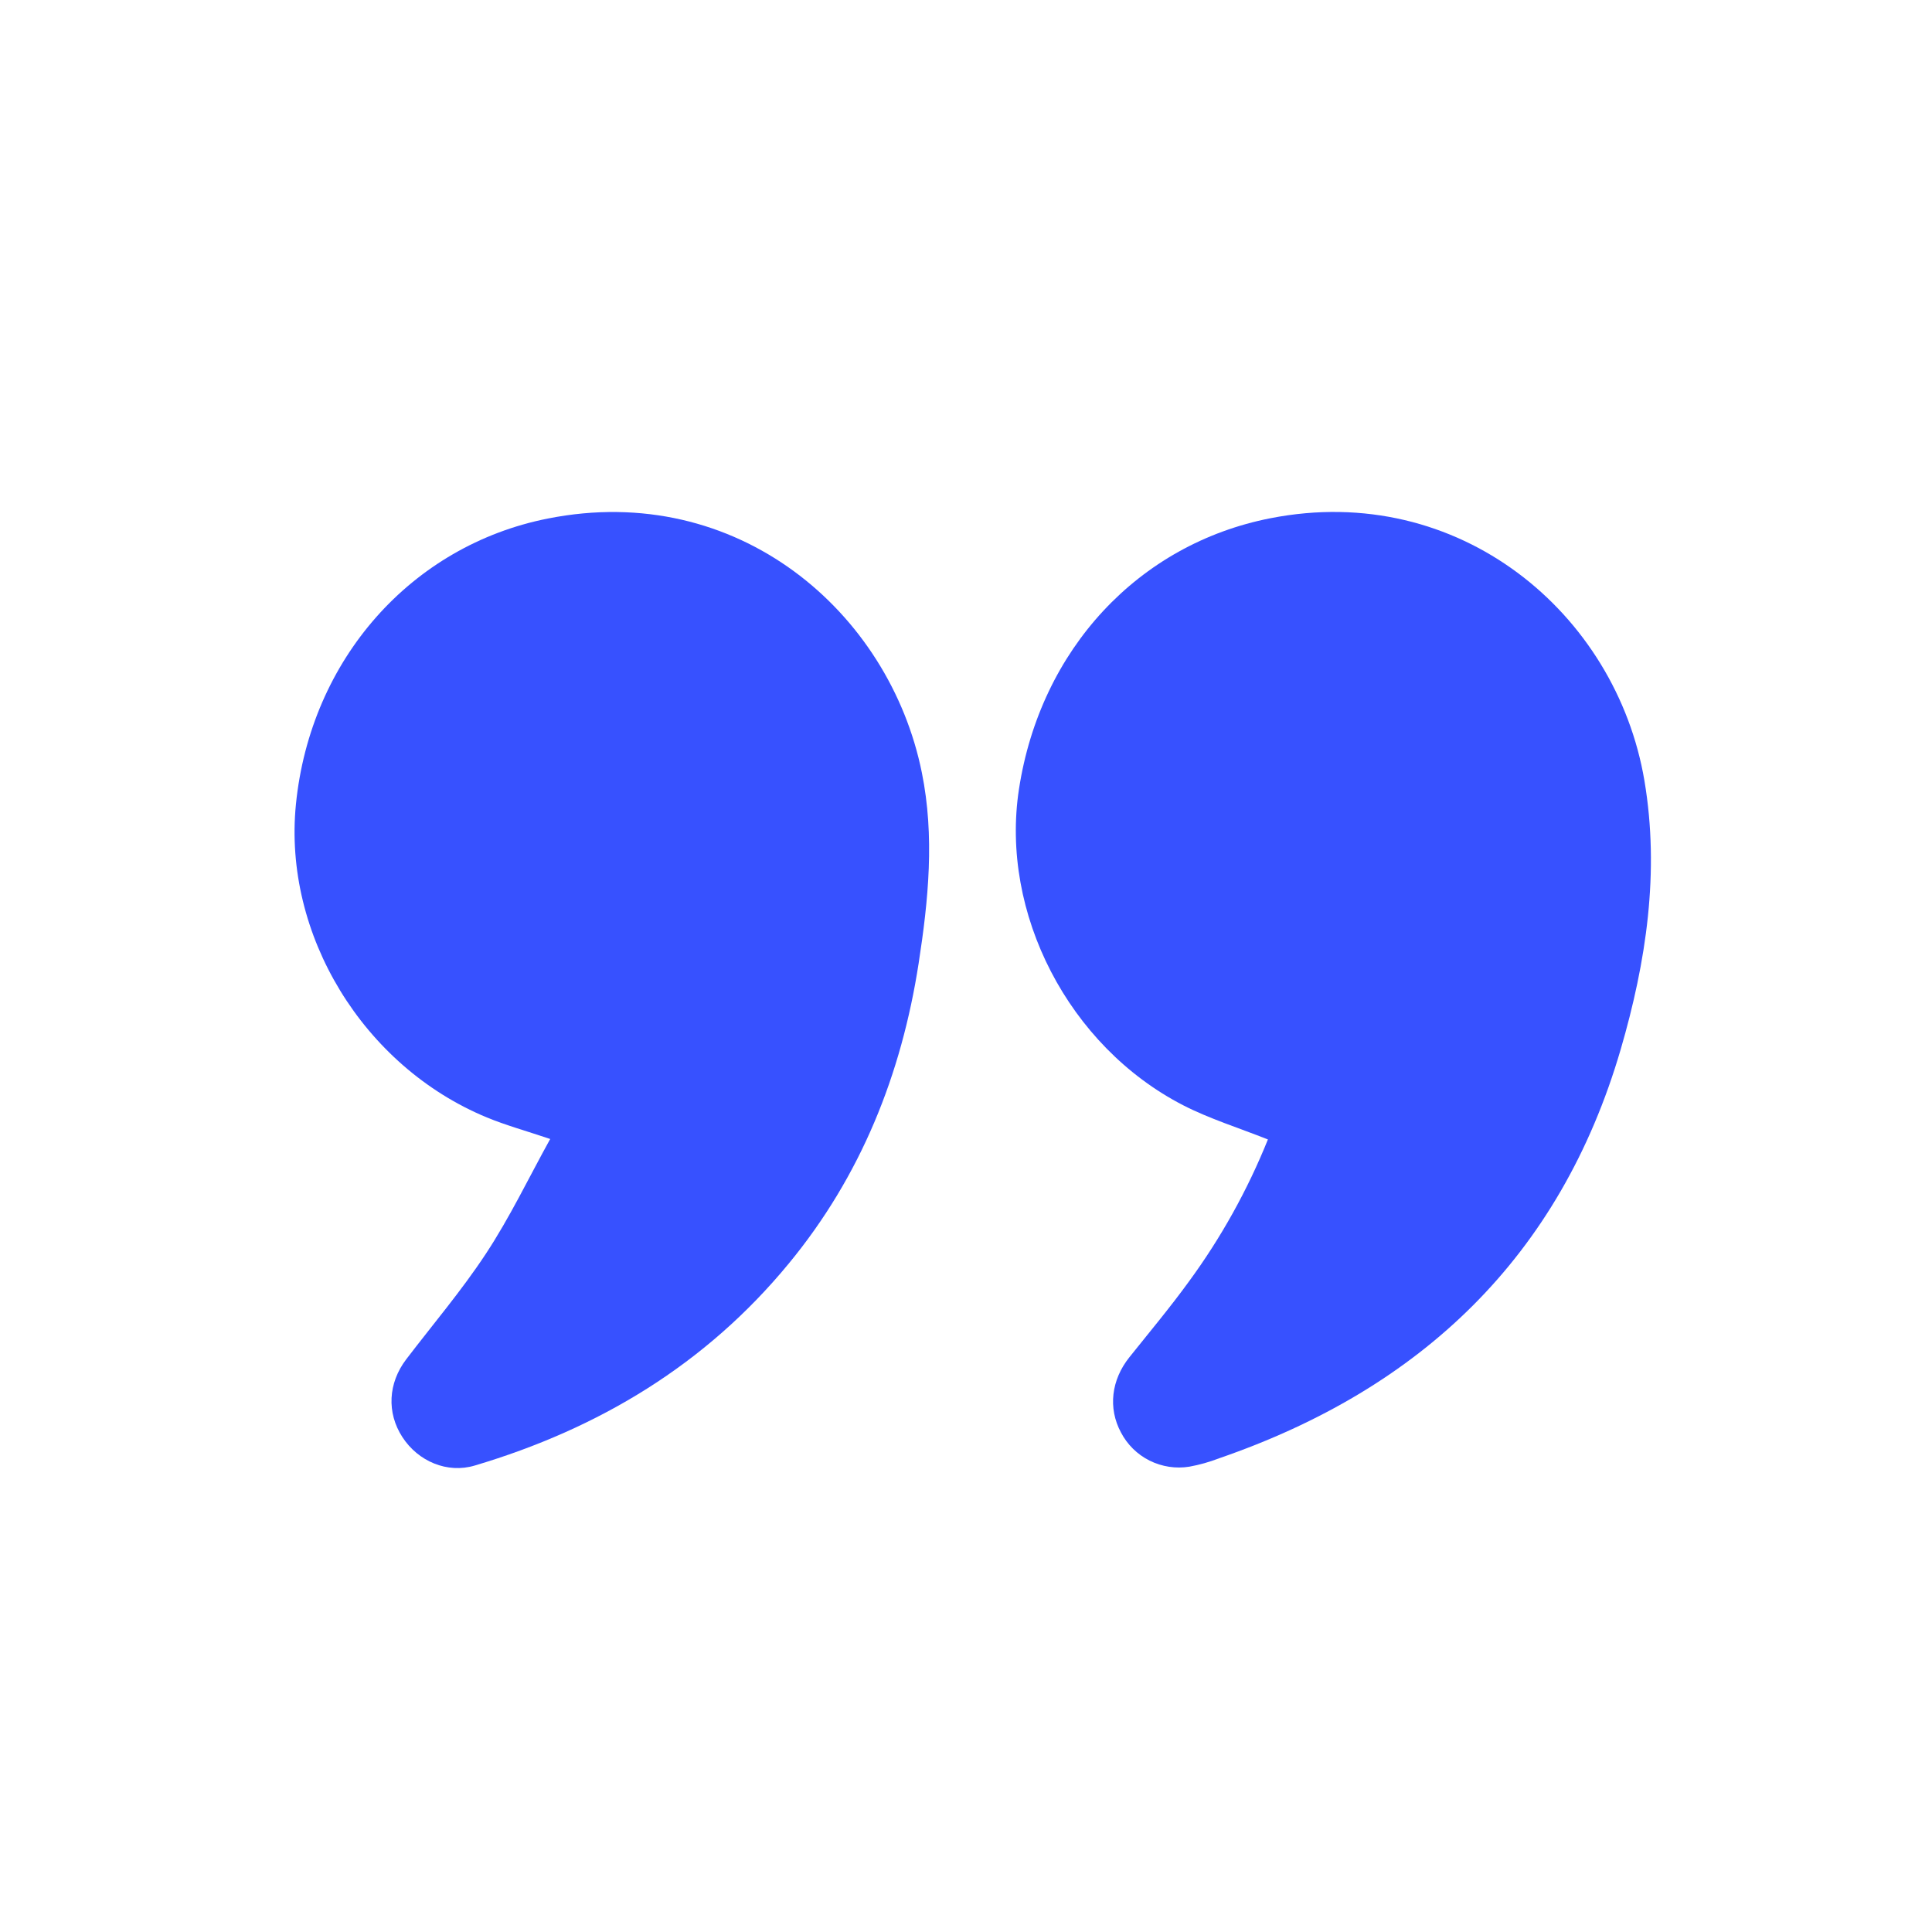
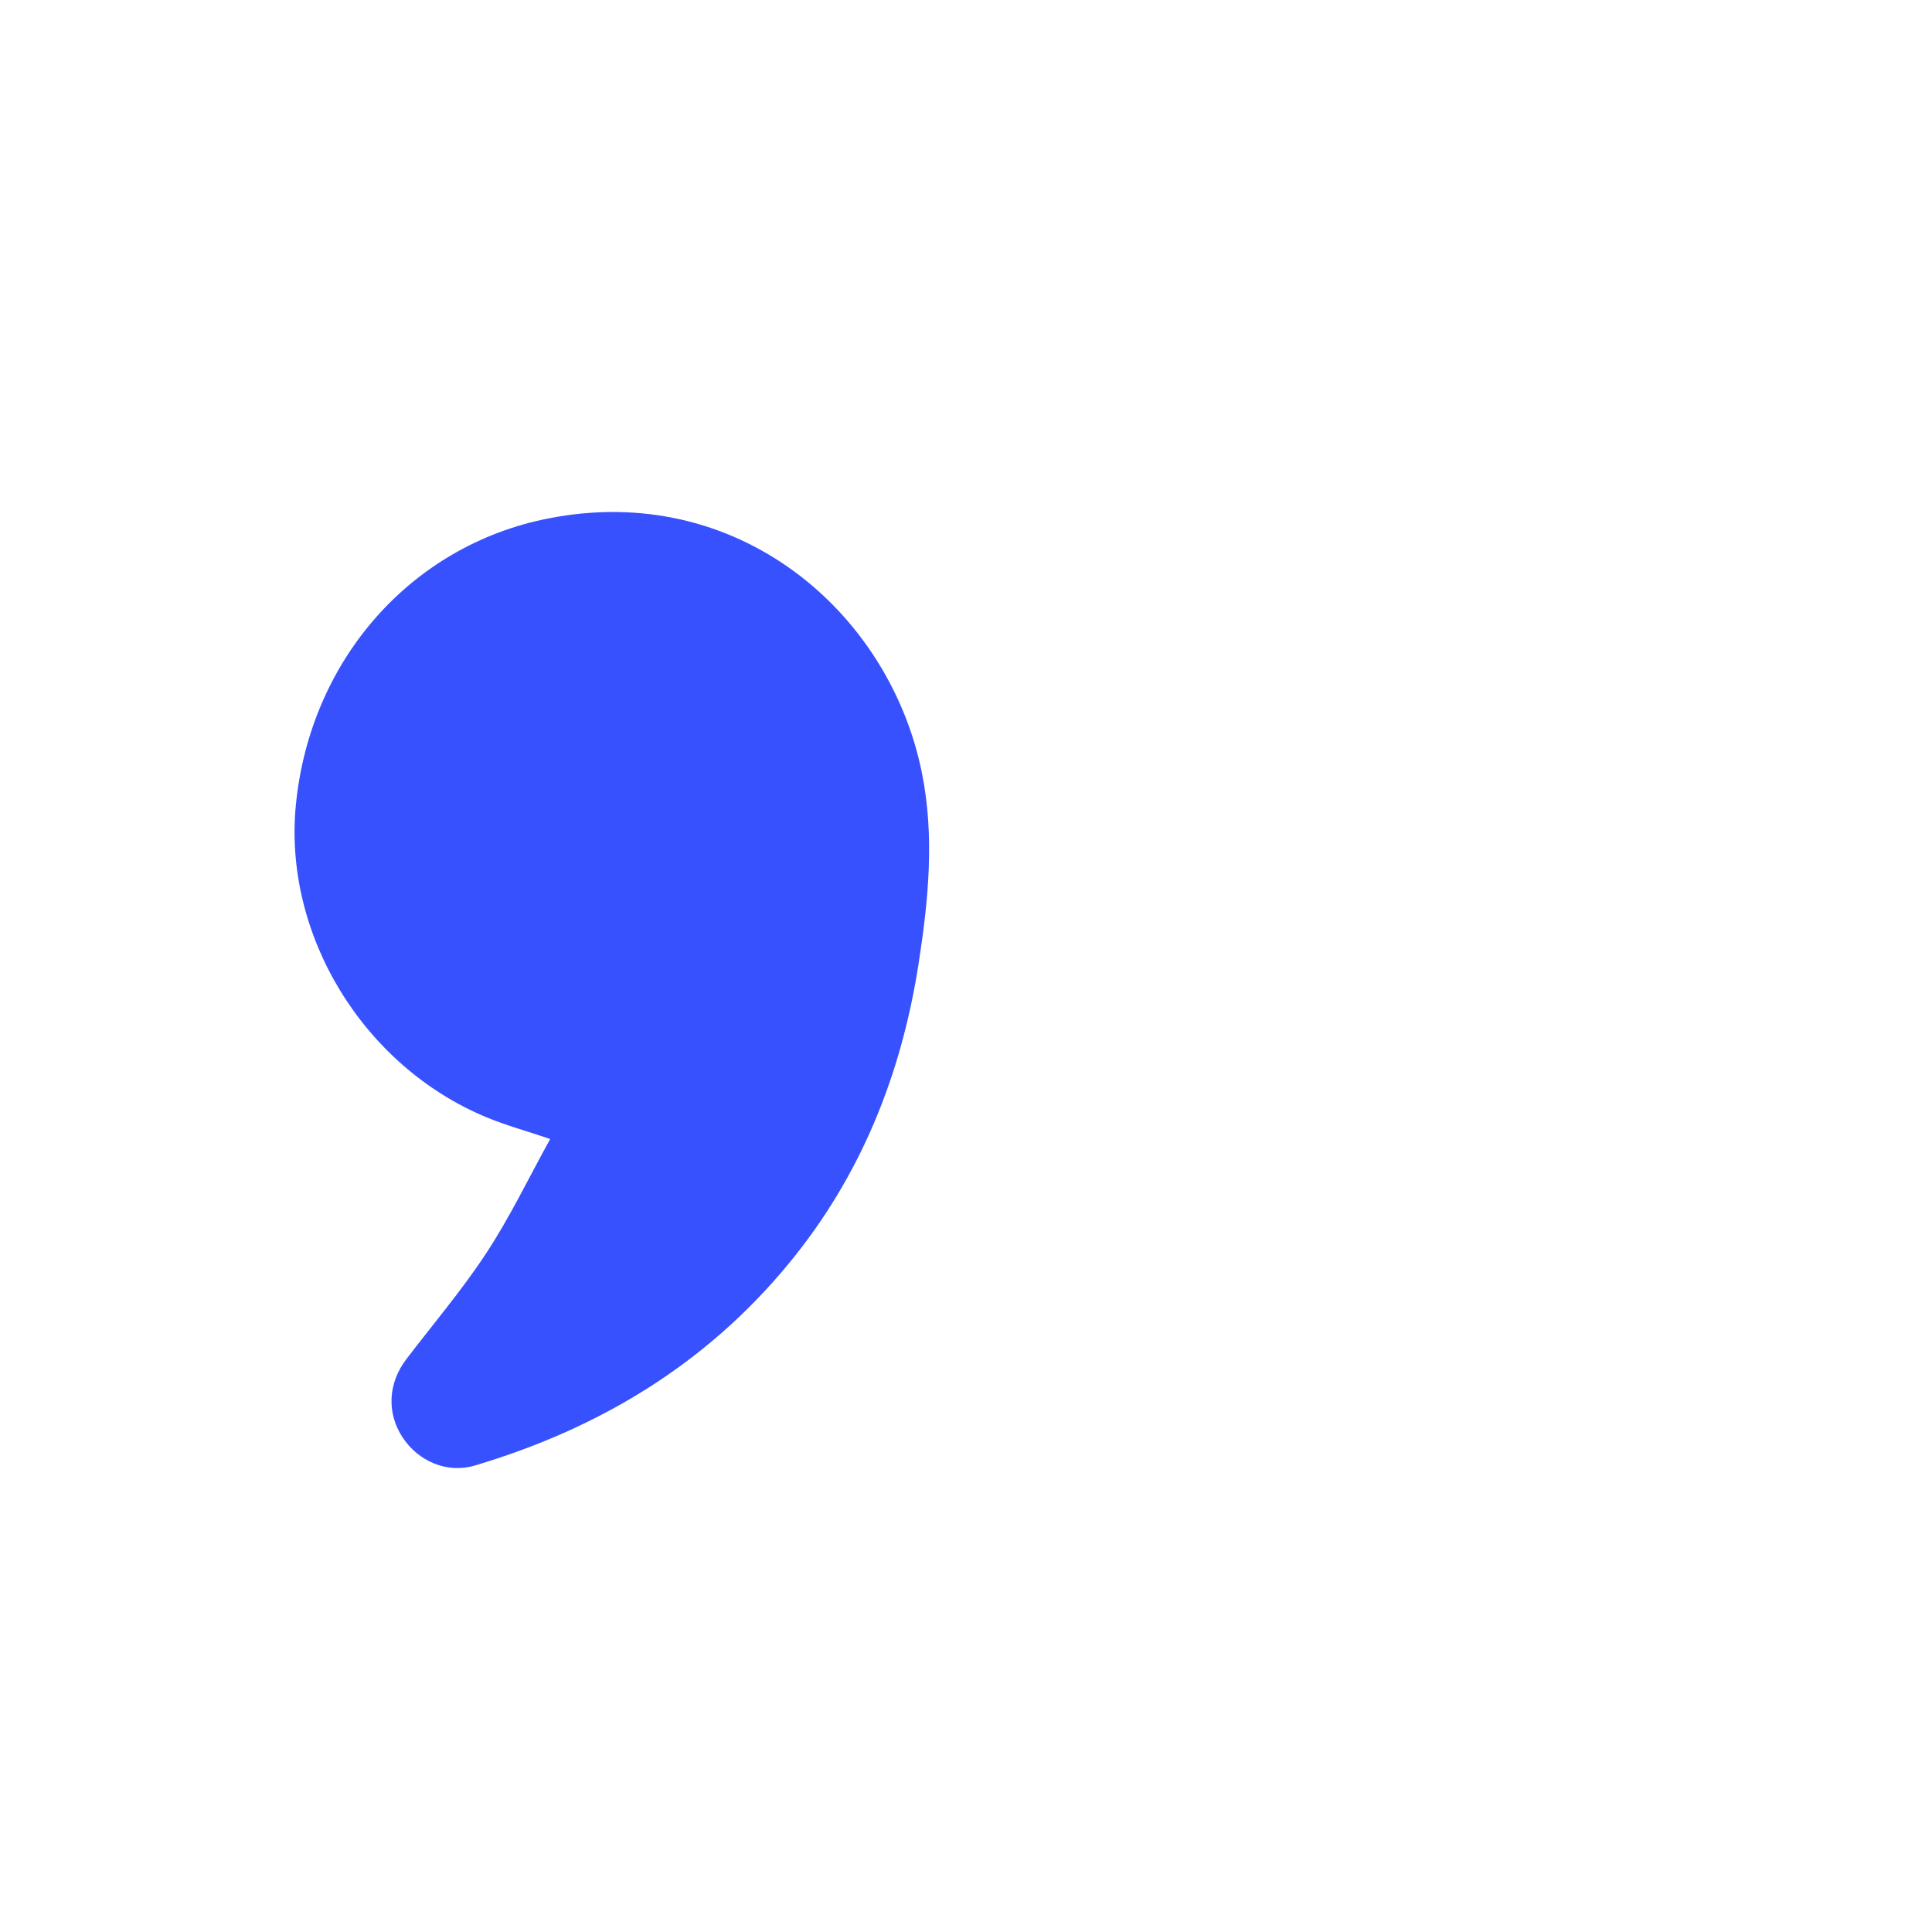
<svg xmlns="http://www.w3.org/2000/svg" width="41" height="41" viewBox="0 0 41 41" fill="none">
  <g id="quote (1)-01 1">
-     <path id="Vector" d="M26.907 24.181C26.287 23.934 25.674 23.745 25.112 23.457C22.676 22.205 21.221 19.377 21.624 16.747C22.08 13.774 24.163 11.547 26.959 10.998C30.968 10.21 34.298 13.019 34.897 16.566C35.224 18.502 34.936 20.412 34.393 22.272C33.107 26.672 30.153 29.472 25.872 30.947C25.667 31.026 25.456 31.086 25.24 31.125C24.952 31.172 24.657 31.126 24.395 30.996C24.134 30.865 23.921 30.655 23.787 30.396C23.512 29.883 23.582 29.284 23.968 28.802C24.391 28.272 24.828 27.751 25.227 27.201C25.911 26.269 26.475 25.254 26.907 24.181Z" fill="#3751FF" />
-     <path id="Vector_2" d="M11.676 24.171C11.158 23.997 10.735 23.88 10.332 23.714C7.707 22.629 6.004 19.832 6.28 17.069C6.587 13.994 8.73 11.577 11.627 11.004C15.651 10.204 18.875 12.985 19.563 16.396C19.837 17.748 19.703 19.101 19.495 20.443C19.13 22.801 18.271 24.956 16.74 26.813C14.98 28.953 12.711 30.317 10.075 31.101C9.492 31.275 8.875 31.014 8.539 30.497C8.203 29.979 8.237 29.352 8.619 28.849C9.187 28.104 9.798 27.386 10.31 26.608C10.822 25.831 11.219 24.997 11.676 24.171Z" fill="#3751FF" />
+     <path id="Vector_2" d="M11.676 24.171C11.158 23.997 10.735 23.88 10.332 23.714C7.707 22.629 6.004 19.832 6.28 17.069C6.587 13.994 8.73 11.577 11.627 11.004C15.651 10.204 18.875 12.985 19.563 16.396C19.837 17.748 19.703 19.101 19.495 20.443C19.13 22.801 18.271 24.956 16.74 26.813C14.98 28.953 12.711 30.317 10.075 31.101C9.492 31.275 8.875 31.014 8.539 30.497C8.203 29.979 8.237 29.352 8.619 28.849C9.187 28.104 9.798 27.386 10.31 26.608C10.822 25.831 11.219 24.997 11.676 24.171" fill="#3751FF" />
  </g>
</svg>